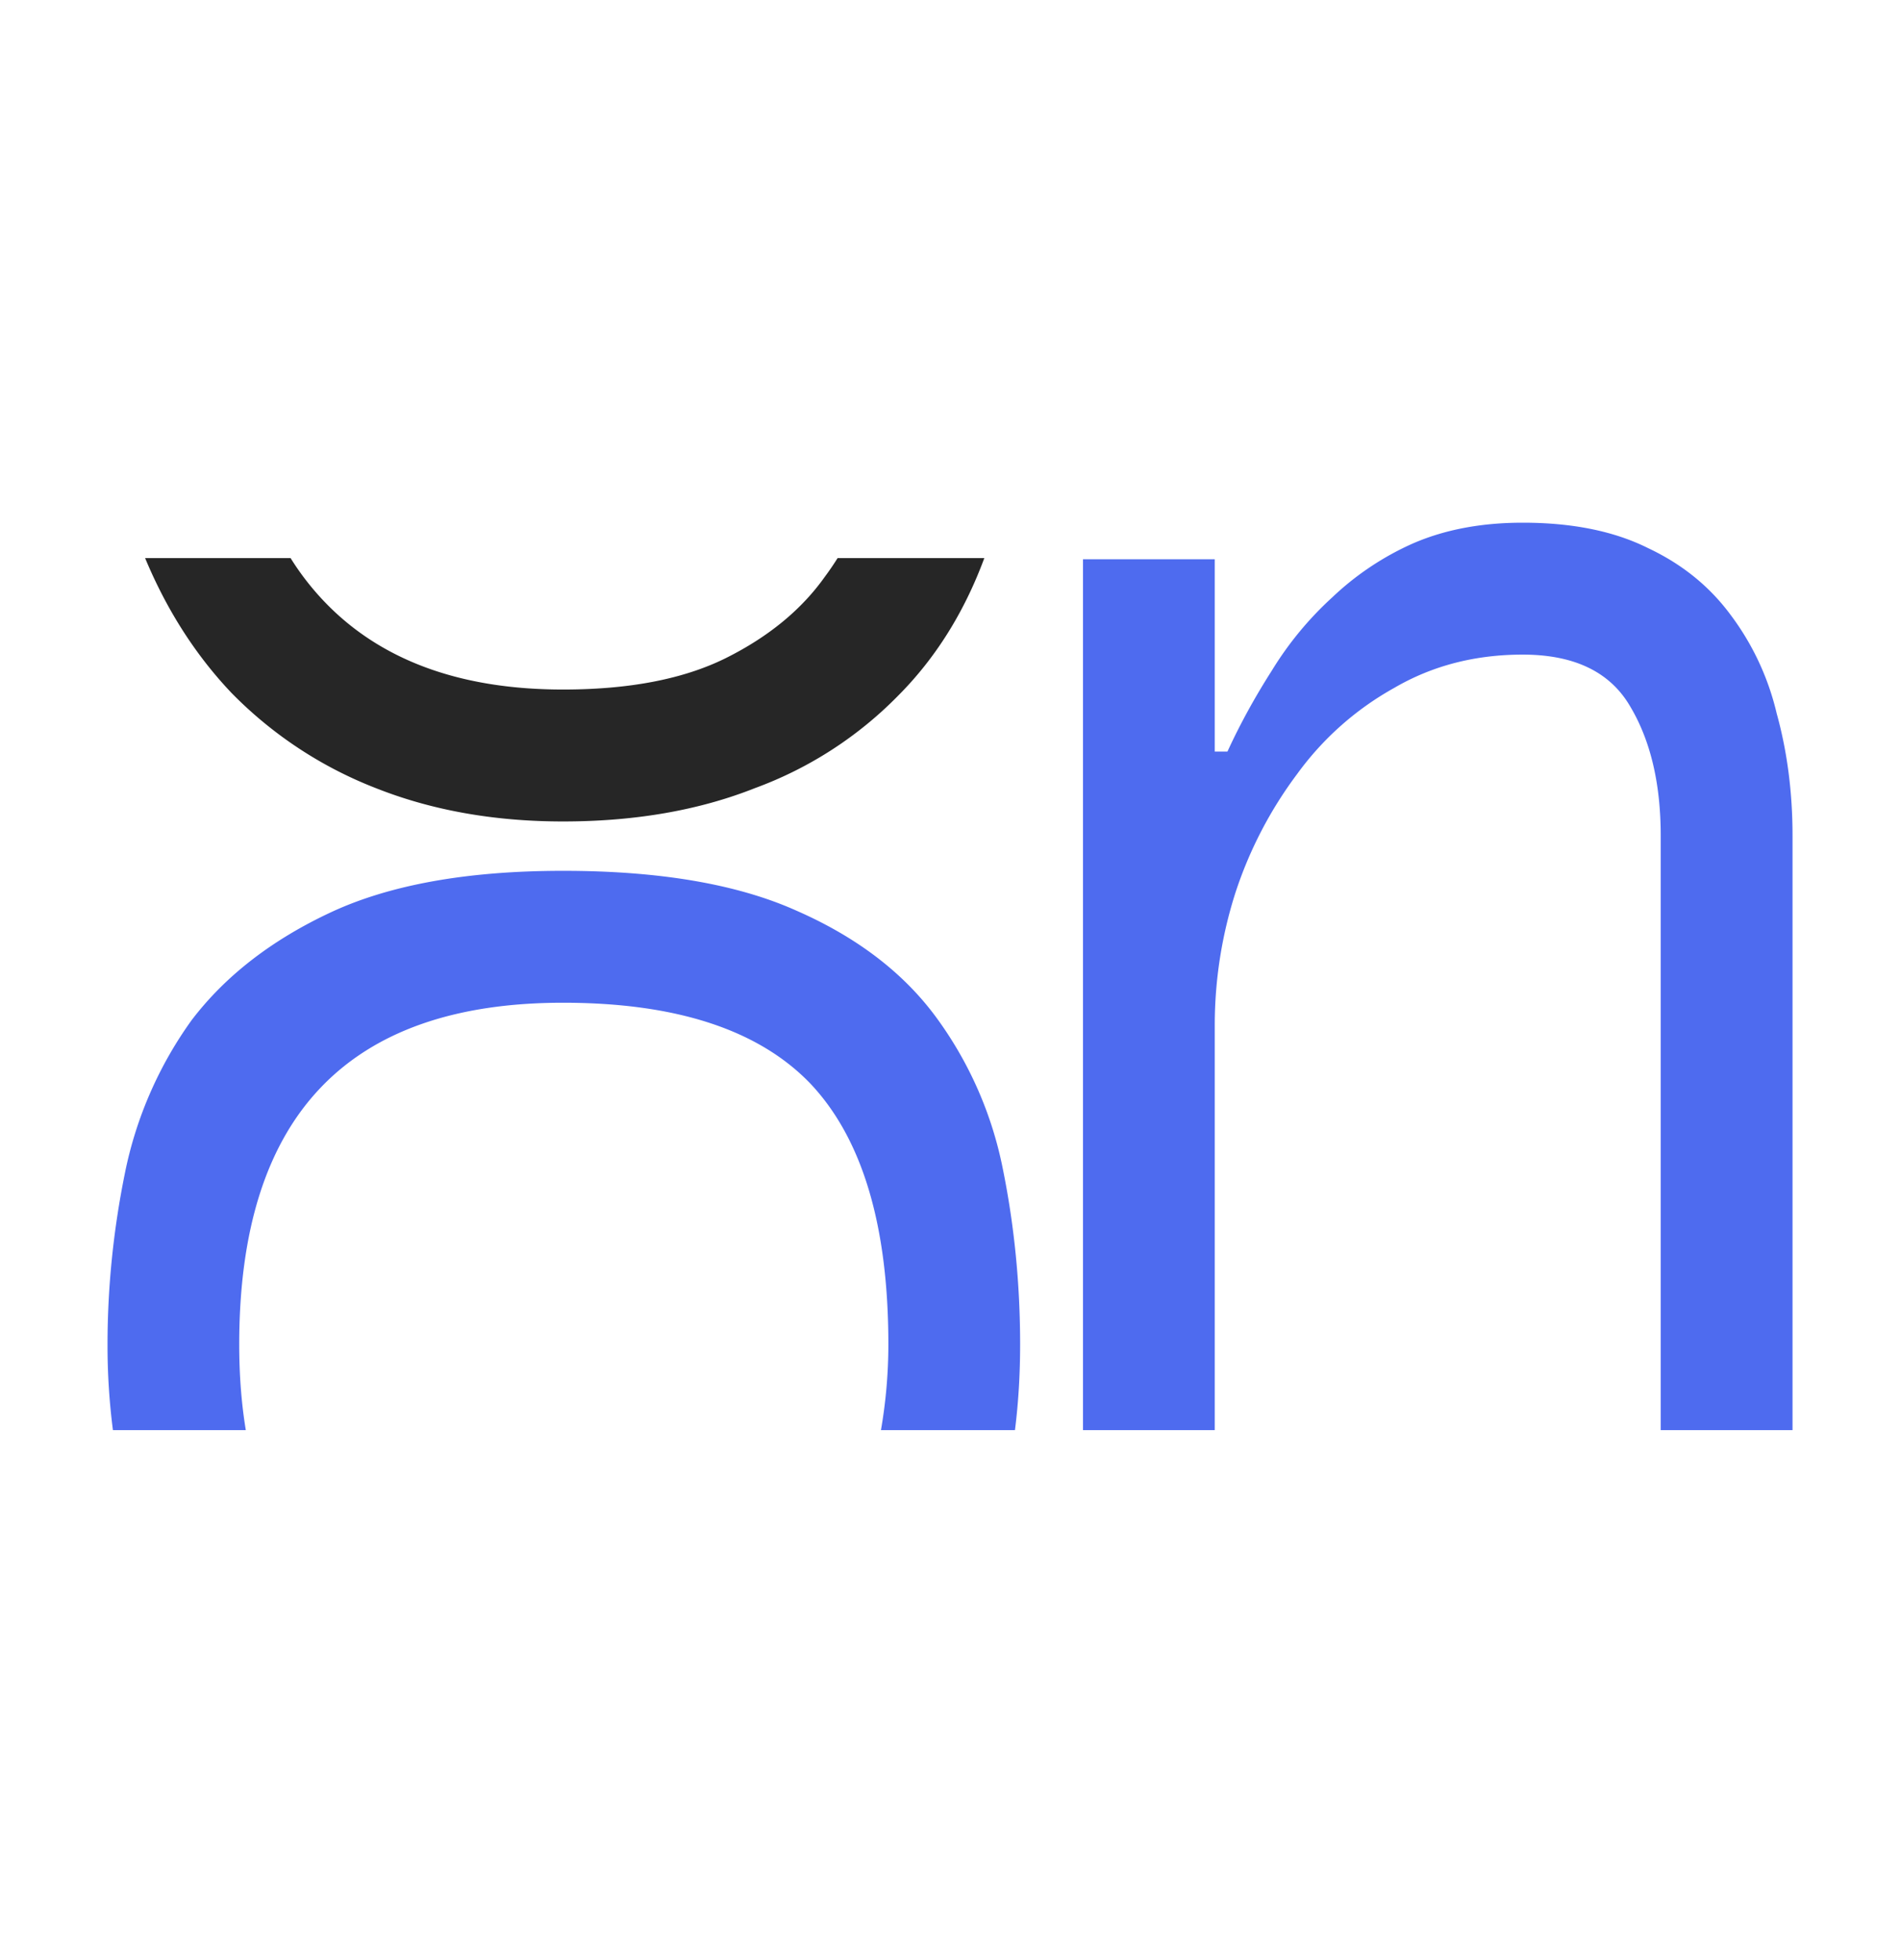
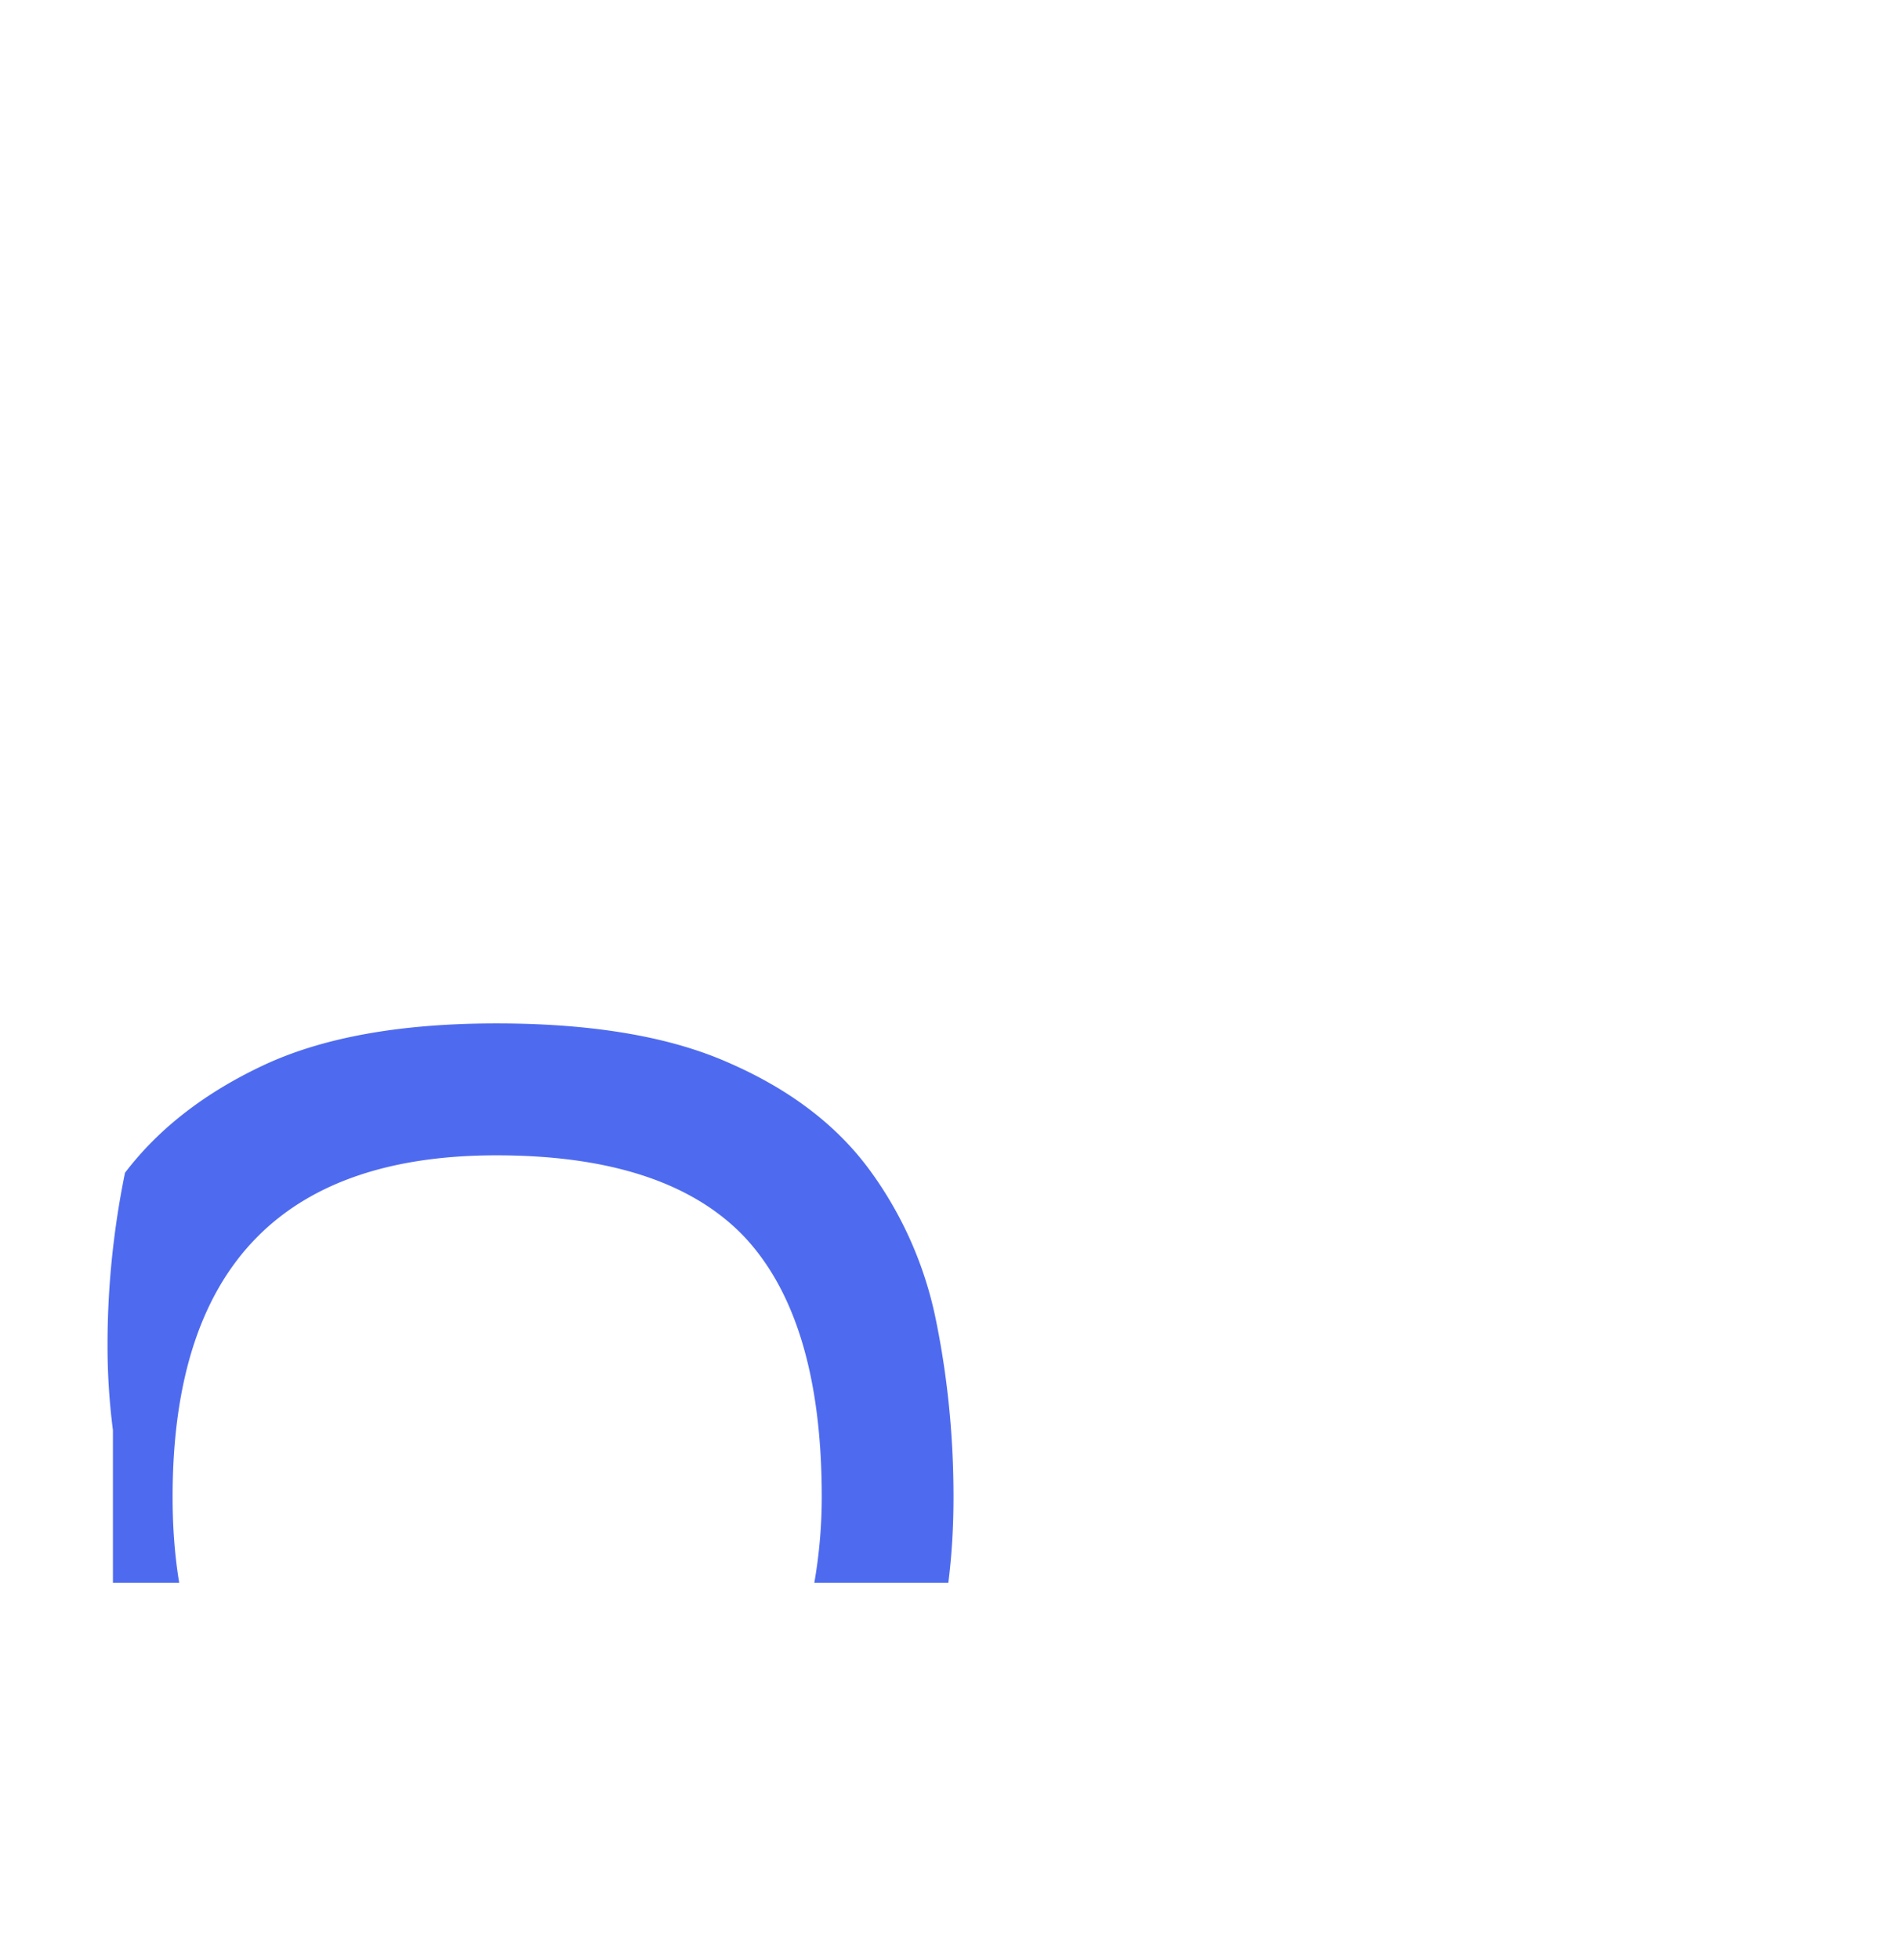
<svg xmlns="http://www.w3.org/2000/svg" width="32" height="33" fill="none">
-   <path fill="#4E6BEF" d="M25.646 8.8c.837 0 1.541.143 2.111.428.57.268 1.034.642 1.39 1.124a4.46 4.46 0 0 1 .776 1.659c.178.642.267 1.329.267 2.06v10.007h-2.22V14.071c0-.874-.17-1.596-.508-2.167-.338-.589-.944-.883-1.817-.883-.802 0-1.524.187-2.166.562a5.052 5.052 0 0 0-1.63 1.445 6.919 6.919 0 0 0-1.043 2.006 7.314 7.314 0 0 0-.347 2.221v6.823H18.24V9.416h2.219v3.237h.214c.213-.464.463-.918.748-1.364a5.67 5.67 0 0 1 1.016-1.231 4.8 4.8 0 0 1 1.363-.91c.535-.232 1.15-.348 1.845-.348z" />
-   <path fill="#262626" d="M9.482 13.83c1.212 0 2.29-.187 3.235-.562a6.514 6.514 0 0 0 2.406-1.552c.632-.633 1.117-1.407 1.455-2.32h-2.471a4.802 4.802 0 0 1-.214.313c-.392.553-.945 1.008-1.657 1.365-.713.357-1.63.535-2.754.535-1.746 0-3.092-.5-4.036-1.498a4.529 4.529 0 0 1-.552-.715h-2.45c.365.875.848 1.63 1.452 2.267a6.896 6.896 0 0 0 2.432 1.605c.945.375 1.996.562 3.154.562z" />
-   <path fill="#4E6BEF" d="M1.902 24.078a11.05 11.05 0 0 1-.091-1.443c0-.963.098-1.927.294-2.89a6.656 6.656 0 0 1 1.122-2.569c.57-.749 1.355-1.355 2.353-1.82.998-.463 2.299-.695 3.902-.695 1.622 0 2.932.223 3.93.67 1.016.445 1.8 1.043 2.352 1.792a6.42 6.42 0 0 1 1.123 2.542c.196.963.294 1.953.294 2.97 0 .503-.029.984-.087 1.443h-2.257a8.45 8.45 0 0 0 .125-1.443c0-1.998-.436-3.46-1.31-4.388-.873-.91-2.263-1.365-4.17-1.365-3.635 0-5.453 1.918-5.453 5.753 0 .514.037.995.111 1.443H1.902z" />
+   <path fill="#4E6BEF" d="M1.902 24.078a11.05 11.05 0 0 1-.091-1.443c0-.963.098-1.927.294-2.89c.57-.749 1.355-1.355 2.353-1.82.998-.463 2.299-.695 3.902-.695 1.622 0 2.932.223 3.93.67 1.016.445 1.8 1.043 2.352 1.792a6.42 6.42 0 0 1 1.123 2.542c.196.963.294 1.953.294 2.97 0 .503-.029.984-.087 1.443h-2.257a8.45 8.45 0 0 0 .125-1.443c0-1.998-.436-3.46-1.31-4.388-.873-.91-2.263-1.365-4.17-1.365-3.635 0-5.453 1.918-5.453 5.753 0 .514.037.995.111 1.443H1.902z" />
</svg>